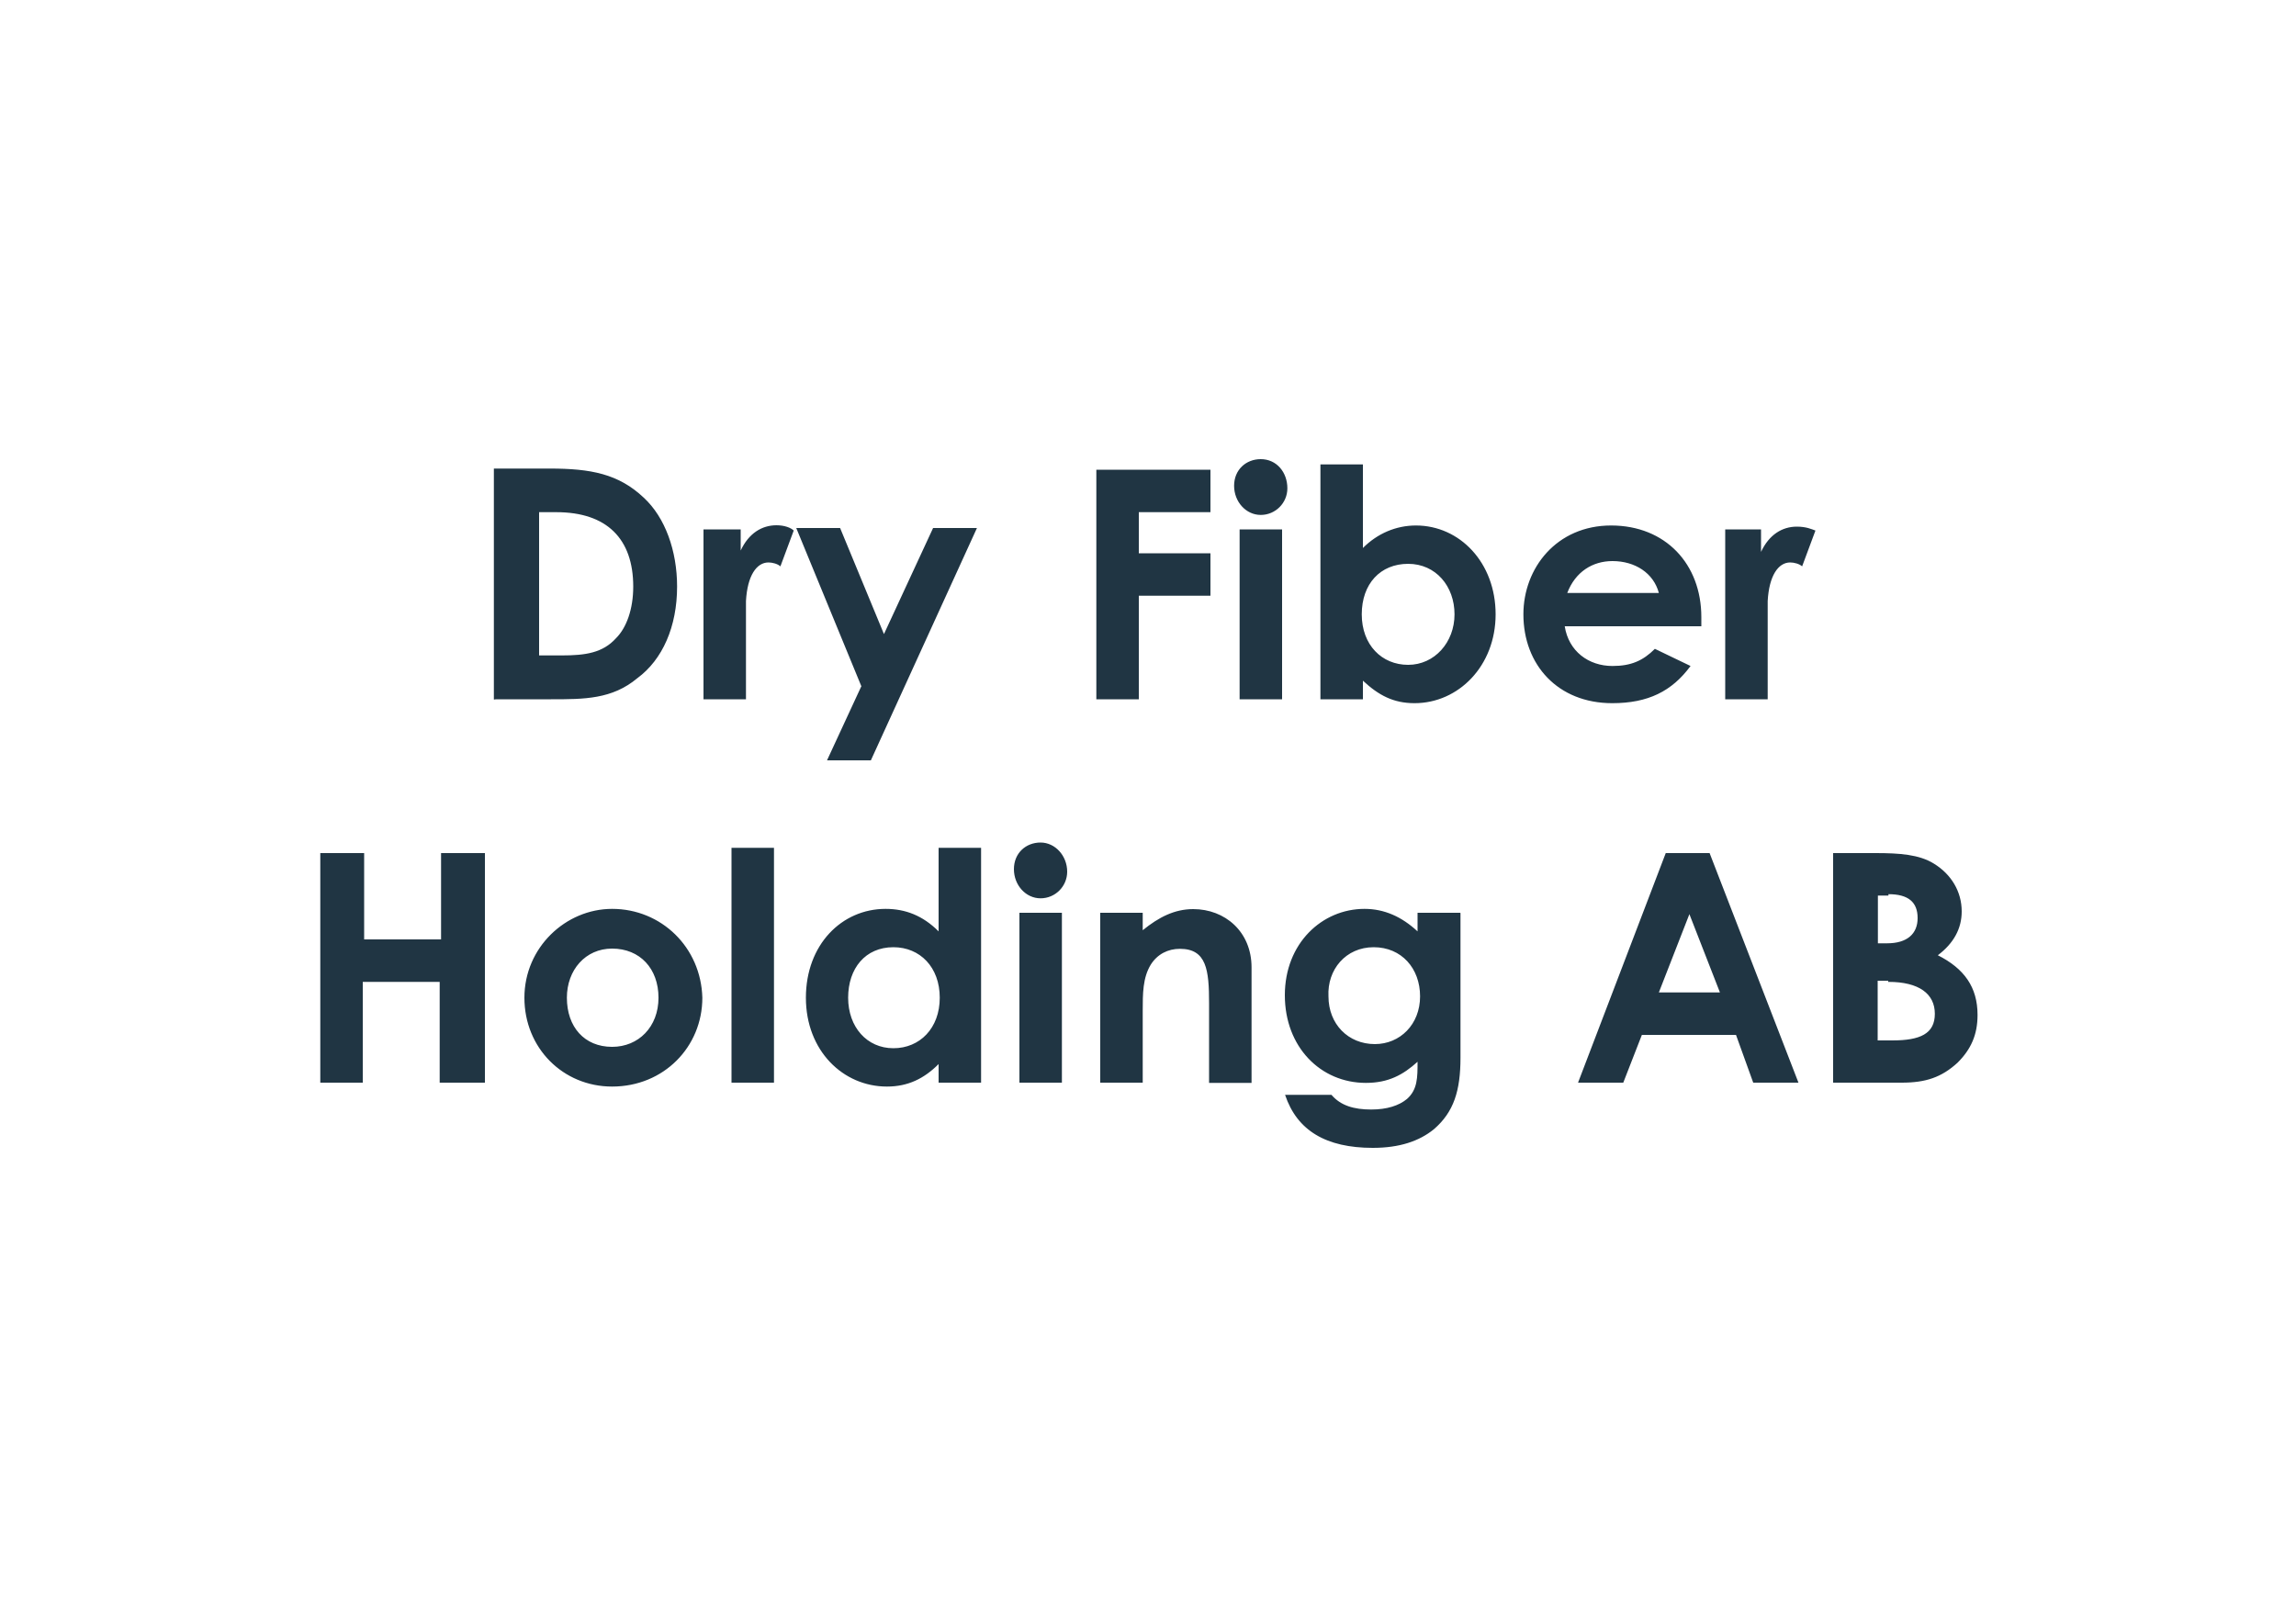
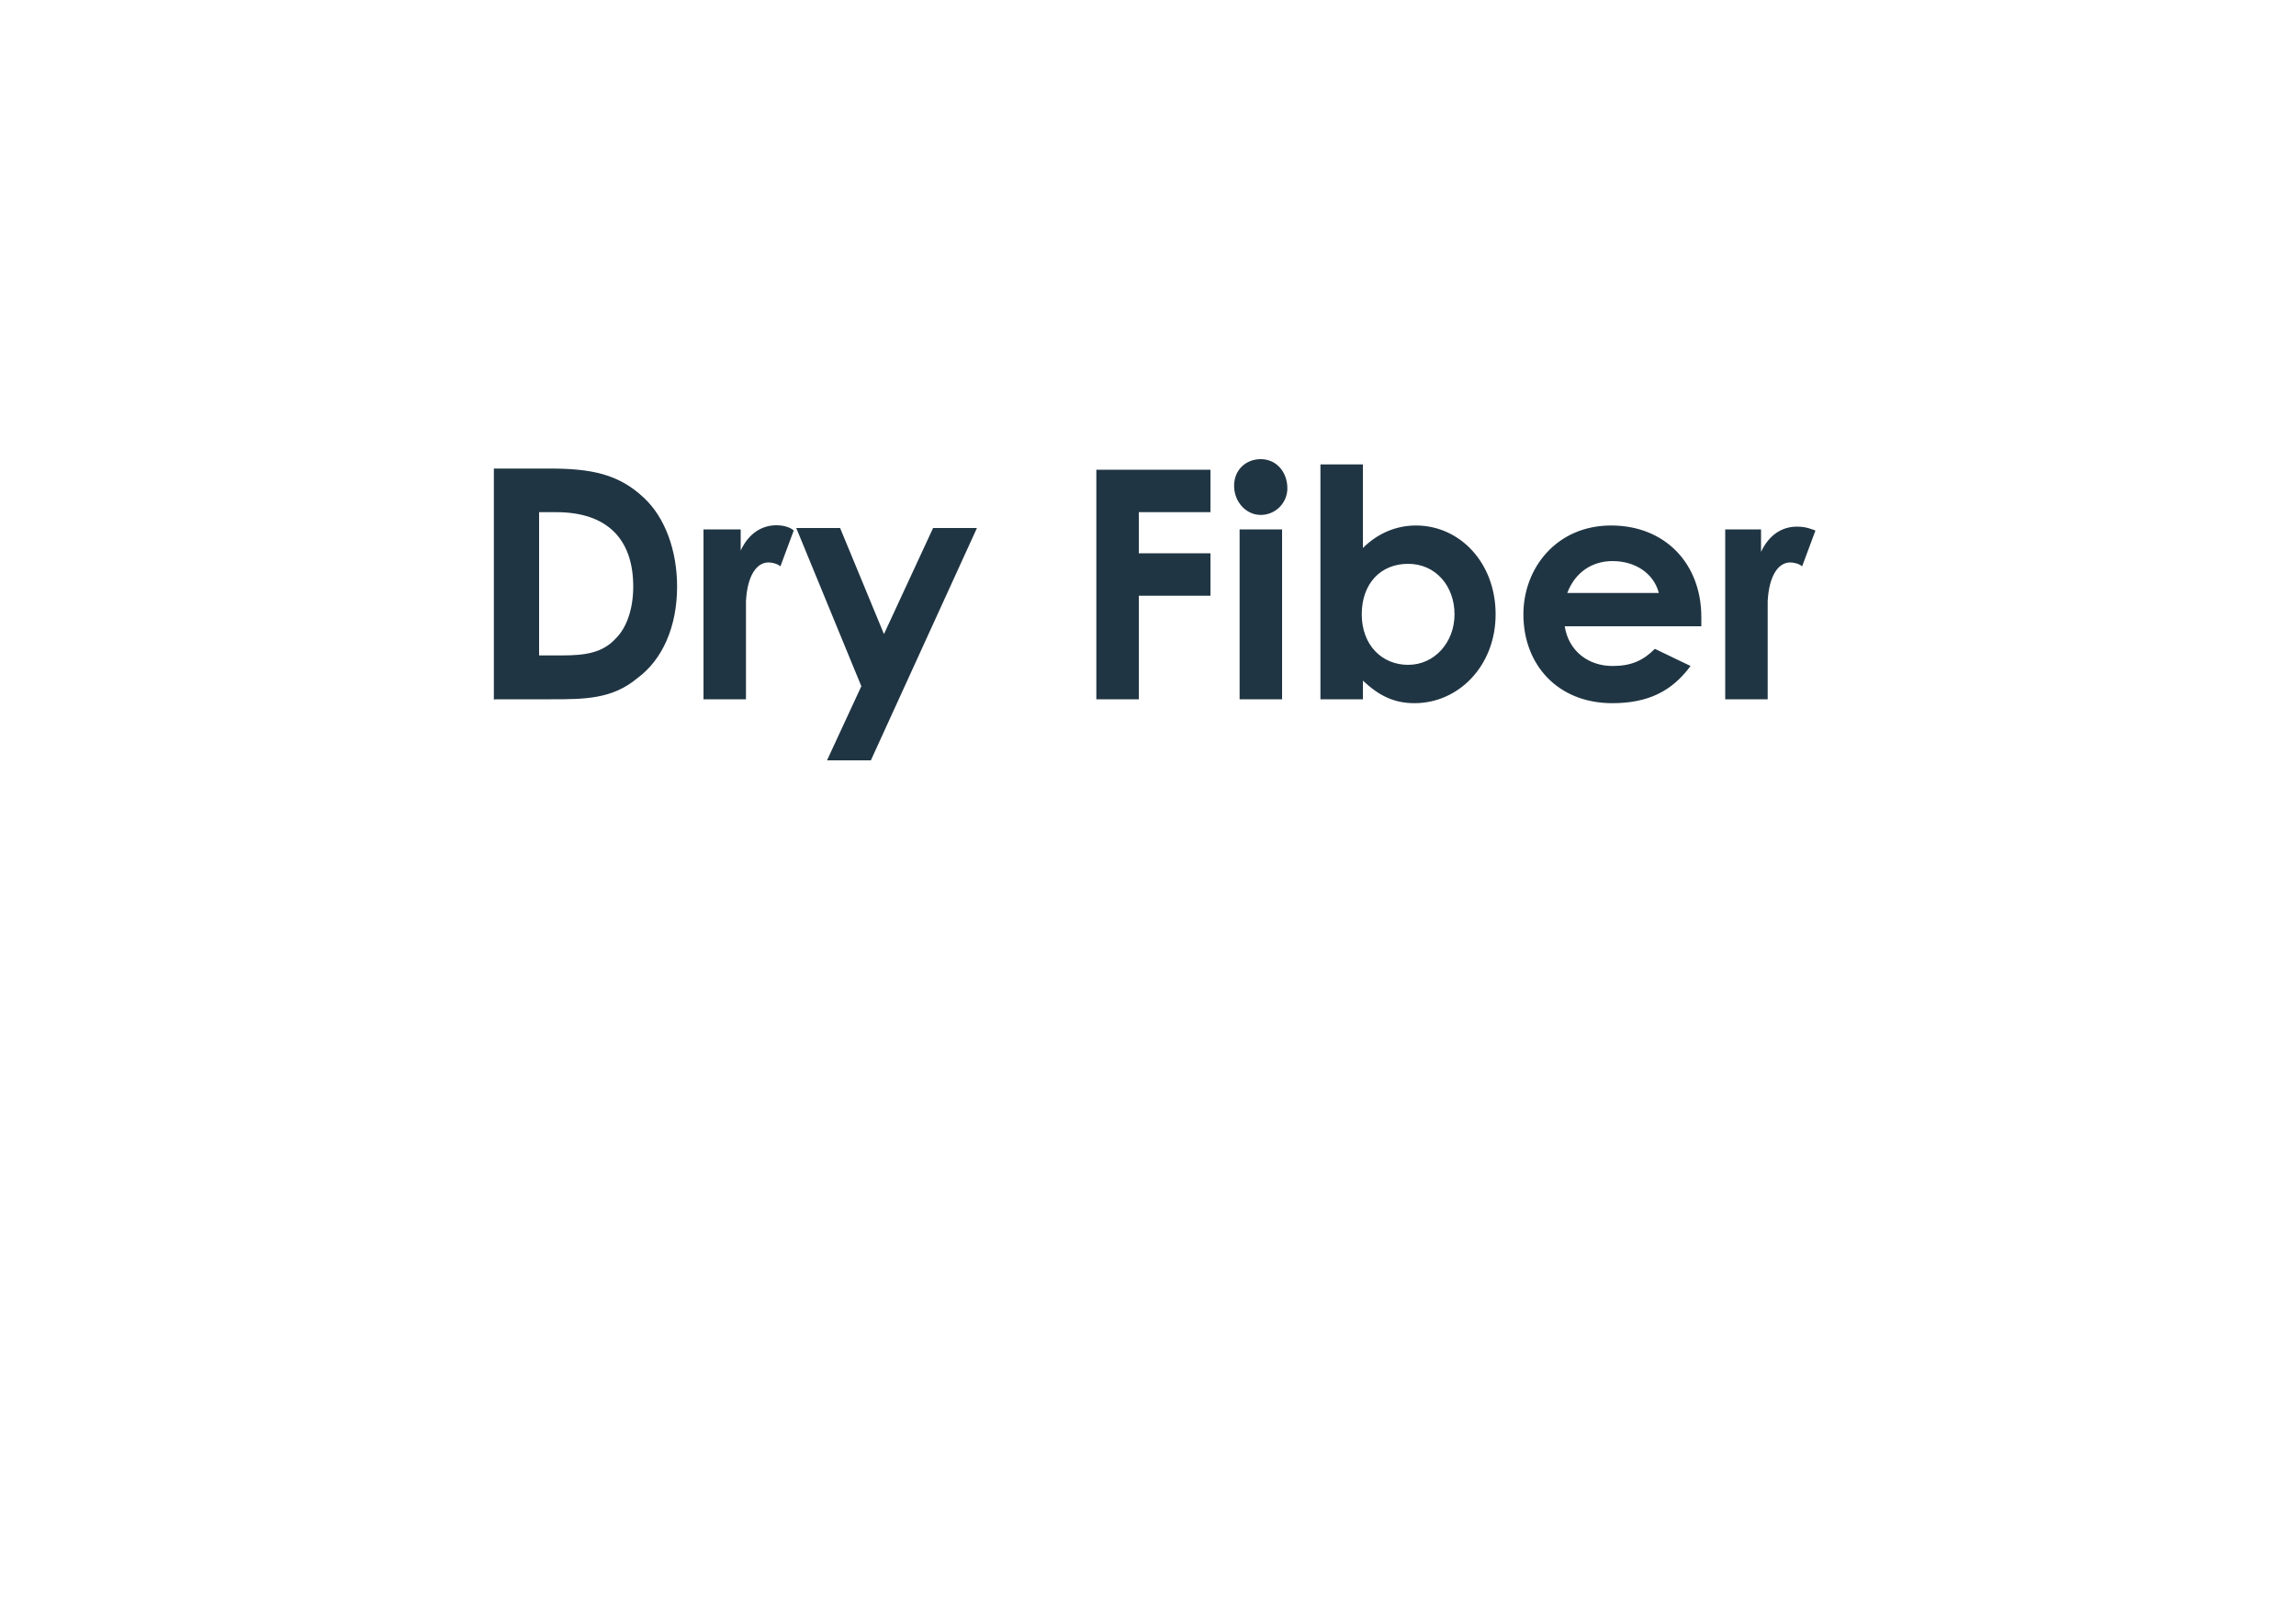
<svg xmlns="http://www.w3.org/2000/svg" id="Layer_1" width="100" height="70" viewBox="0 0 100 70">
-   <path d="m82.25,42.77c1.33,0,2.02.52,2.02,1.39s-.64,1.16-1.85,1.16h-.64v-2.6h.46v.06Zm0-3.82c.87,0,1.27.35,1.27,1.04s-.46,1.1-1.33,1.1h-.4v-2.08h.46v-.06Zm.58,8.21c1.04,0,1.73-.23,2.43-.87.58-.58.87-1.21.87-2.08,0-1.21-.58-2.02-1.73-2.6.69-.52,1.04-1.16,1.04-1.91,0-.87-.46-1.62-1.21-2.08-.64-.4-1.5-.46-2.54-.46h-1.85v10h3.01Zm-7.92-3.93h-2.66l1.33-3.41,1.33,3.41Zm-6.18,3.93h1.97l.81-2.08h4.1l.75,2.08h1.97l-3.87-10h-1.91l-3.82,10Zm-8.9-5.9c1.21,0,2.02.92,2.02,2.14s-.87,2.08-1.97,2.08c-1.16,0-2.02-.87-2.02-2.08-.06-1.16.75-2.14,1.97-2.14m3.76-1.5h-1.85v.81c-.69-.64-1.45-.98-2.31-.98-1.85,0-3.47,1.5-3.47,3.76s1.56,3.82,3.53,3.82c.98,0,1.62-.35,2.25-.92,0,.69,0,1.21-.46,1.62-.35.29-.87.46-1.56.46-.75,0-1.33-.17-1.73-.64h-2.02c.52,1.56,1.79,2.31,3.82,2.31,1.16,0,2.02-.29,2.66-.81.87-.75,1.16-1.68,1.16-3.12v-6.3Zm-13.82,0h-1.85v7.4h1.85v-3.12c0-.75,0-1.45.35-2.02.29-.46.75-.69,1.27-.69,1.16,0,1.27.92,1.27,2.37v3.47h1.85v-5.03c0-1.56-1.16-2.54-2.54-2.54-.81,0-1.5.35-2.2.92v-.75h0Zm-4.45-3.06c-.64,0-1.16.46-1.16,1.16s.52,1.27,1.16,1.27,1.16-.52,1.16-1.16c0-.69-.52-1.27-1.16-1.27m-.92,10.46h1.85v-7.4h-1.85v7.4Zm-5.49-5.9c1.16,0,2.02.87,2.02,2.2s-.87,2.2-2.02,2.2-1.97-.92-1.97-2.2.75-2.2,1.97-2.2m1.97,5.9h1.85v-10.23h-1.85v3.64c-.69-.69-1.45-.98-2.31-.98-1.91,0-3.47,1.56-3.47,3.87s1.62,3.87,3.53,3.87c.92,0,1.62-.35,2.25-.98v.81Zm-9.02,0h1.85v-10.23h-1.85v10.23Zm-5.2-5.84c1.21,0,2.02.87,2.02,2.14s-.87,2.14-2.02,2.14c-1.21,0-1.97-.87-1.97-2.14,0-1.21.81-2.14,1.97-2.14m0-1.73c-2.02,0-3.82,1.68-3.82,3.87s1.68,3.87,3.82,3.87c2.25,0,3.93-1.73,3.93-3.87-.06-2.2-1.79-3.87-3.93-3.87m-12.77,7.57h1.91v-4.39h3.35v4.39h1.97v-10h-1.91v3.76h-3.35v-3.76h-1.91v10h-.06Z" fill="#203543" />
  <path d="m76.76,23.06h-1.62v7.4h1.85v-4.28c.06-1.1.46-1.68.98-1.68.17,0,.4.06.52.17l.58-1.56c-.17-.06-.4-.17-.81-.17-.64,0-1.21.35-1.56,1.1v-.98h.06Zm-8.5,2.77c.35-.92,1.1-1.39,1.97-1.39.98,0,1.79.52,2.02,1.39h-3.99Zm3.82,2.43c-.52.52-1.04.75-1.85.75-1.04,0-1.91-.64-2.08-1.73h5.95v-.4c0-2.31-1.56-3.99-3.93-3.99s-3.82,1.85-3.82,3.87c0,2.2,1.5,3.87,3.87,3.87,1.56,0,2.6-.52,3.41-1.62l-1.56-.75Zm-10.75-3.7c1.21,0,2.02.98,2.02,2.2s-.87,2.2-2.02,2.2-2.02-.87-2.02-2.2.81-2.2,2.02-2.2m-1.97,5.09c.69.64,1.33.98,2.25.98,1.91,0,3.53-1.62,3.53-3.87s-1.56-3.87-3.47-3.87c-.87,0-1.68.35-2.31.98v-3.64h-1.85v10.23h1.85v-.81Zm-4.45-9.65c-.64,0-1.16.46-1.16,1.16s.52,1.27,1.16,1.27,1.16-.52,1.16-1.16c0-.69-.46-1.27-1.16-1.27m-.92,10.46h1.85v-7.4h-1.85v7.4Zm-6.24,0h1.85v-4.51h3.12v-1.85h-3.12v-1.79h3.12v-1.85h-4.97v10Zm-10.23-.58l-1.5,3.24h1.91l4.62-10.12h-1.91l-2.14,4.62-1.91-4.62h-1.91l2.83,6.88Zm-5.26-6.82h-1.62v7.4h1.85v-4.28c.06-1.1.46-1.68.98-1.68.17,0,.4.06.52.17l.58-1.56c-.12-.12-.4-.23-.75-.23-.64,0-1.21.35-1.56,1.1v-.92Zm-8.03-.75c2.2,0,3.35,1.16,3.35,3.24,0,.98-.29,1.79-.75,2.25-.58.64-1.33.75-2.37.75h-.98v-6.24h.75Zm-2.66,8.15h2.43c1.45,0,2.66,0,3.76-.92,1.1-.81,1.73-2.25,1.73-3.99,0-1.56-.52-3.01-1.45-3.87-1.1-1.04-2.31-1.27-4.1-1.27h-2.43v10.06h.06Z" fill="#203543" />
</svg>